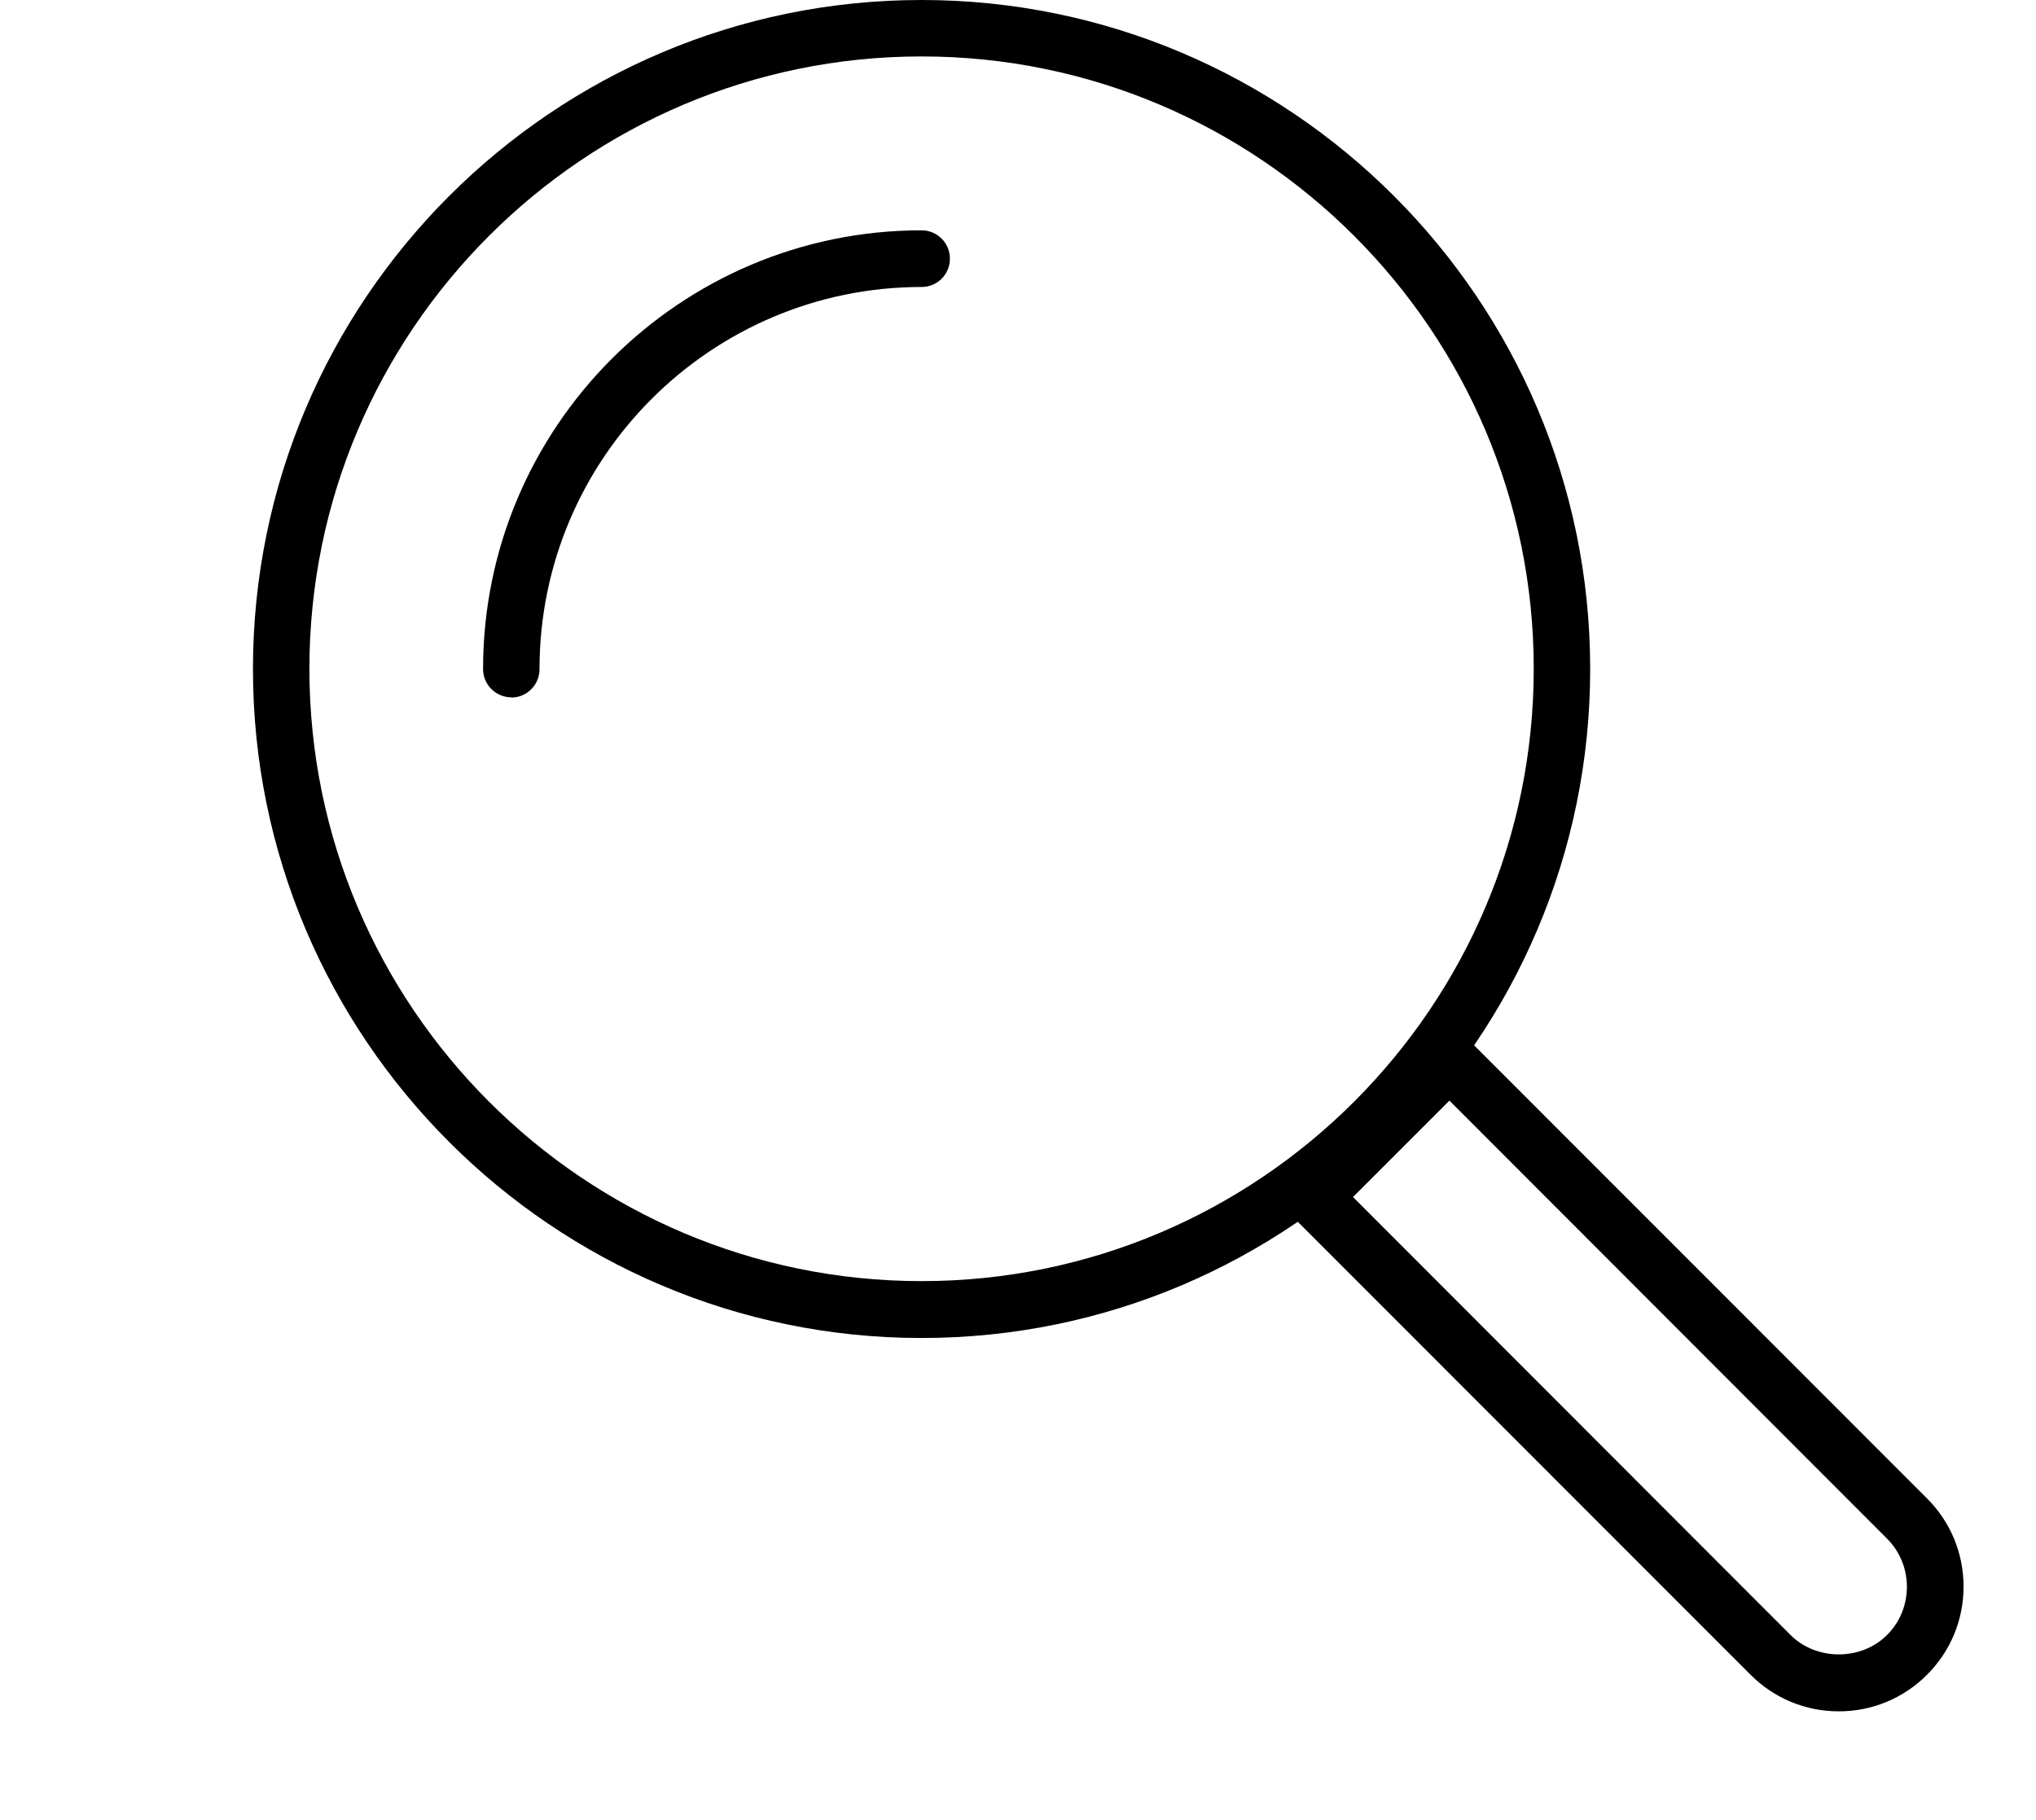
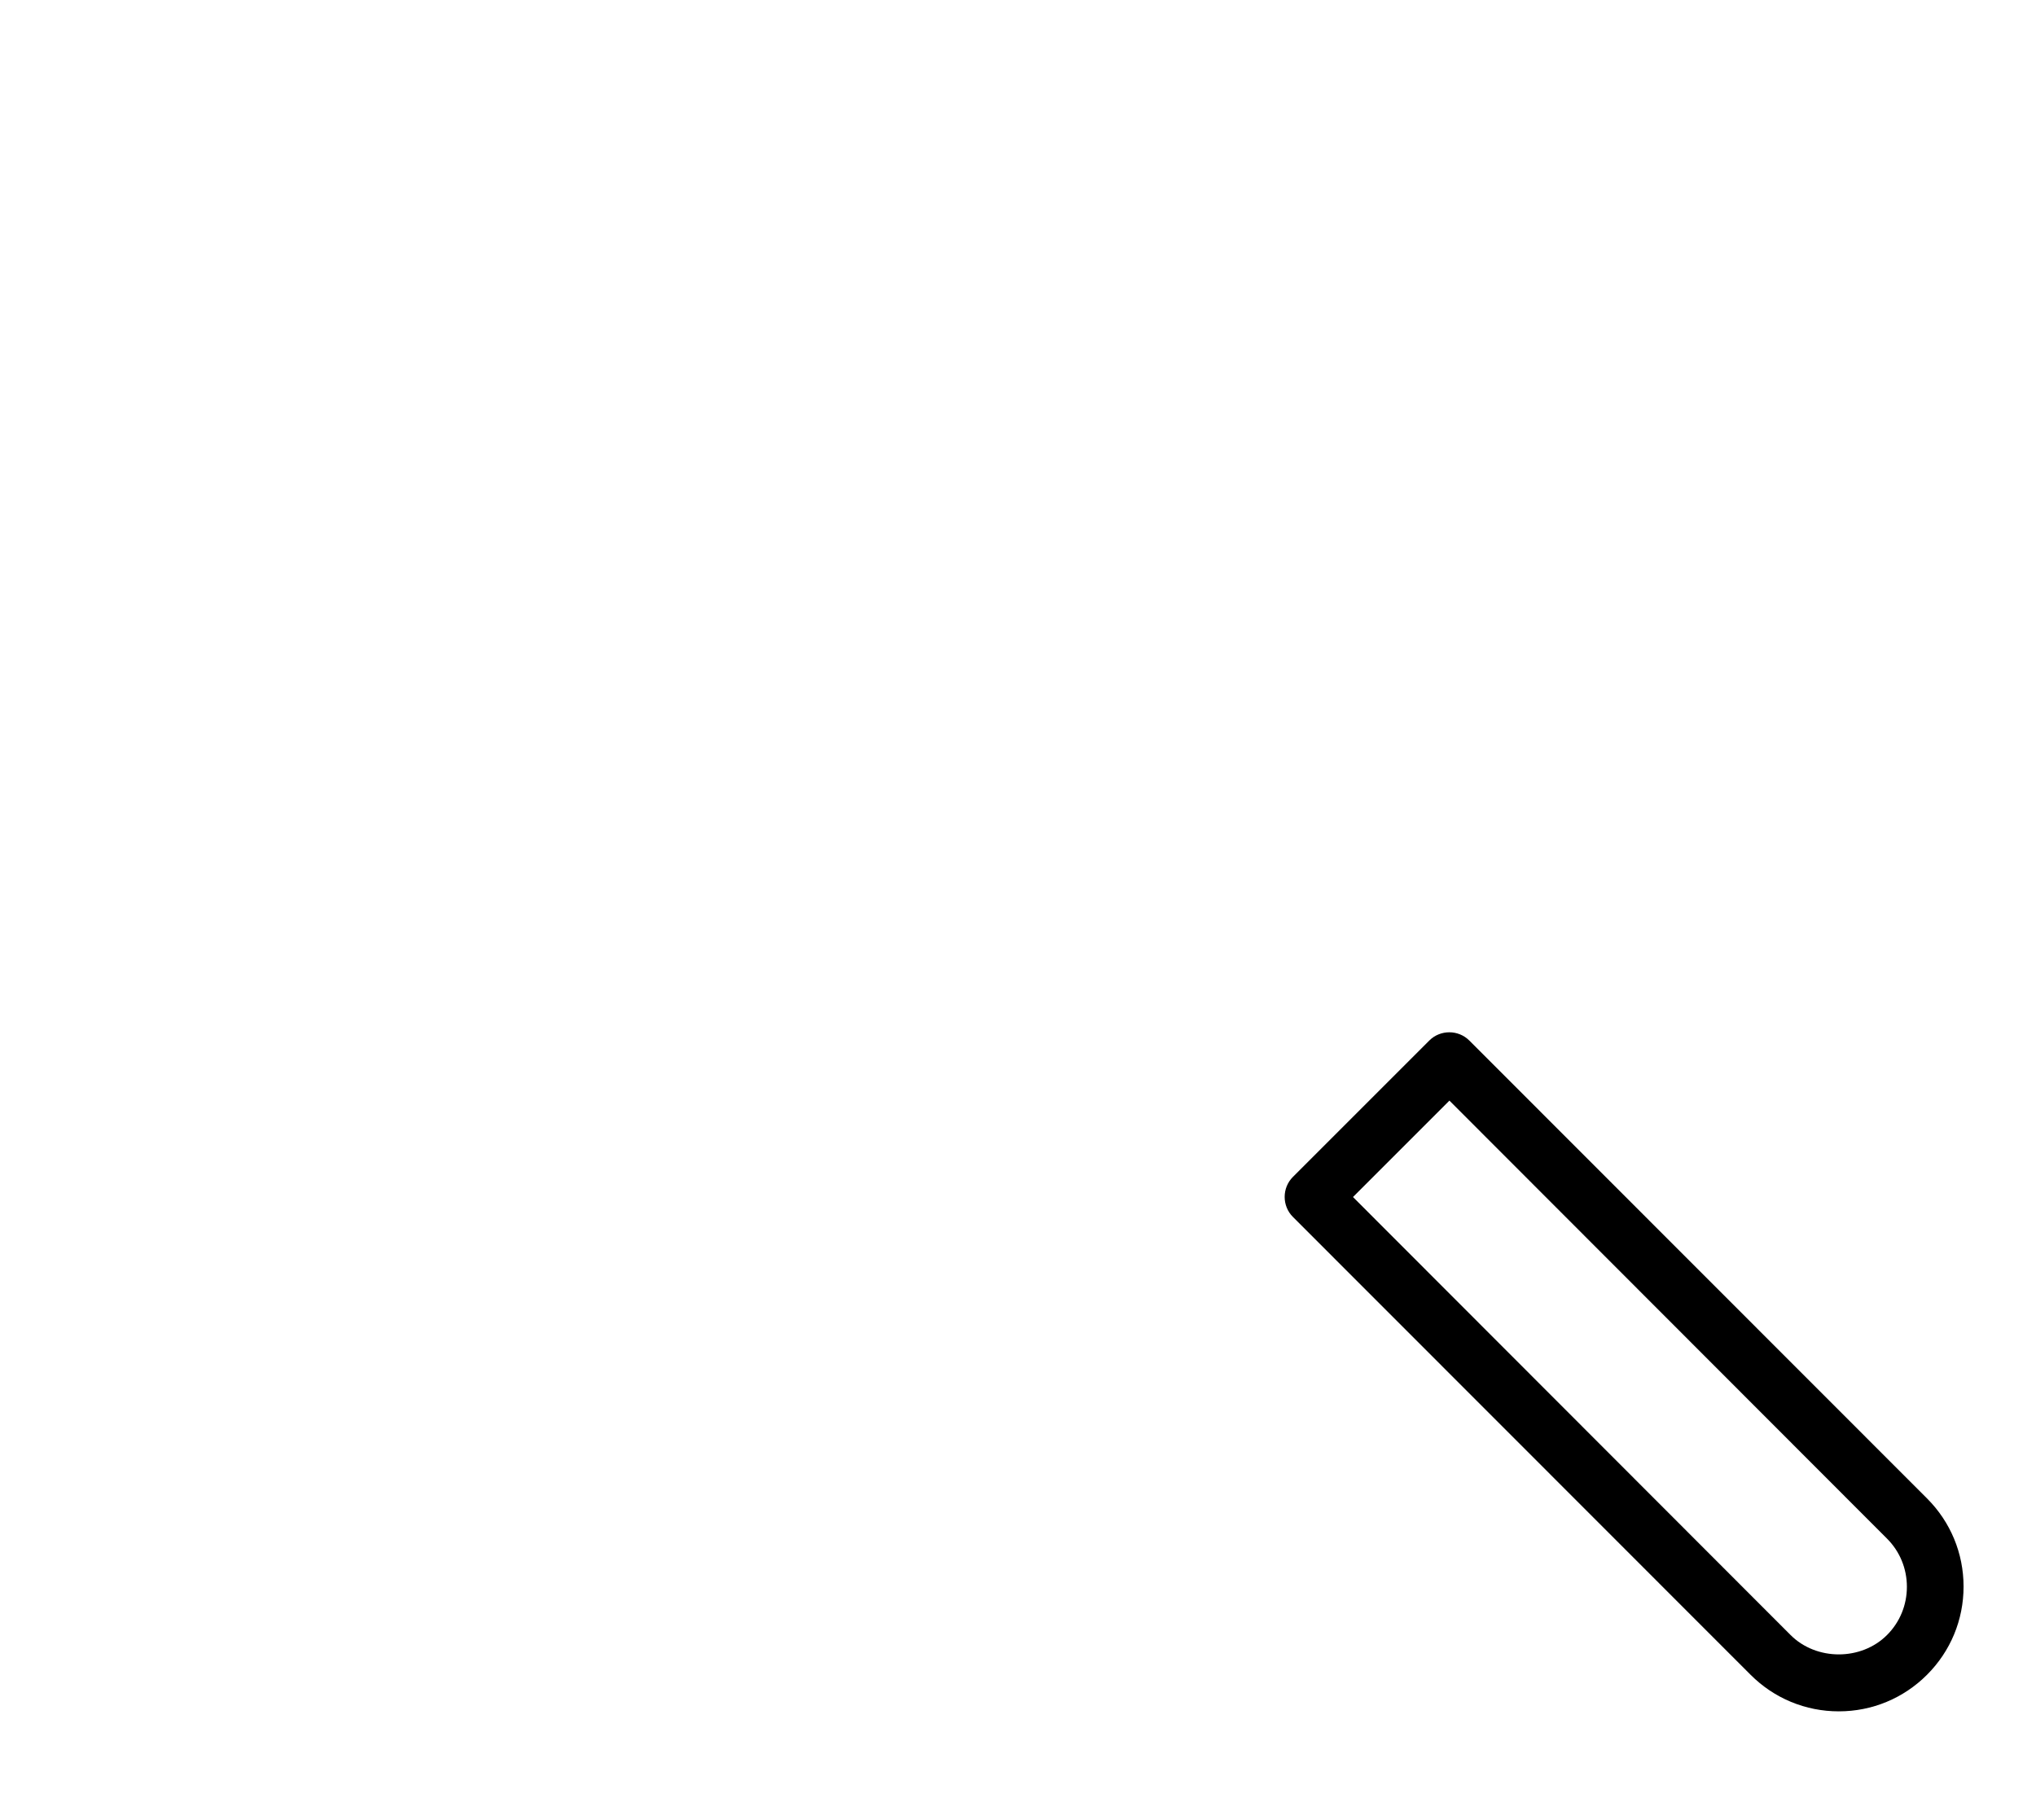
<svg xmlns="http://www.w3.org/2000/svg" id="Layer_1" data-name="Layer 1" viewBox="0 0 89.1 79.65">
  <defs>
    <style>
      .cls-1 {
        stroke-width: 0px;
      }
    </style>
  </defs>
  <g>
-     <path class="cls-1" d="M40.33,58.56c-16.13,0-29.26-13.13-29.26-29.28S24.2,0,40.33,0s29.26,13.13,29.26,29.28-13.13,29.28-29.26,29.28ZM40.33,2.47c-14.77,0-26.79,12.02-26.79,26.8s12.02,26.8,26.79,26.8,26.79-12.02,26.79-26.8S55.1,2.47,40.33,2.47Z" />
    <path class="cls-1" d="M80.47,74.9c-1.46,0-2.83-.57-3.86-1.6h0,0l-20.03-20.04c-.48-.48-.48-1.27,0-1.75l5.97-5.97c.48-.48,1.27-.48,1.75,0l20.03,20.04c1.03,1.03,1.6,2.4,1.6,3.86s-.57,2.83-1.6,3.86c-1.03,1.03-2.4,1.6-3.86,1.6ZM59.21,52.39l19.15,19.17h0c1.13,1.13,3.09,1.13,4.22,0,.56-.56.87-1.31.87-2.11s-.31-1.55-.87-2.11l-19.15-19.17-4.22,4.22Z" />
  </g>
-   <path class="cls-1" d="M22.38,30.52c-.68,0-1.24-.55-1.24-1.24,0-10.59,8.61-19.2,19.19-19.2.68,0,1.24.55,1.24,1.24s-.55,1.24-1.24,1.24c-9.22,0-16.72,7.5-16.72,16.73,0,.68-.55,1.24-1.24,1.24Z" />
</svg>